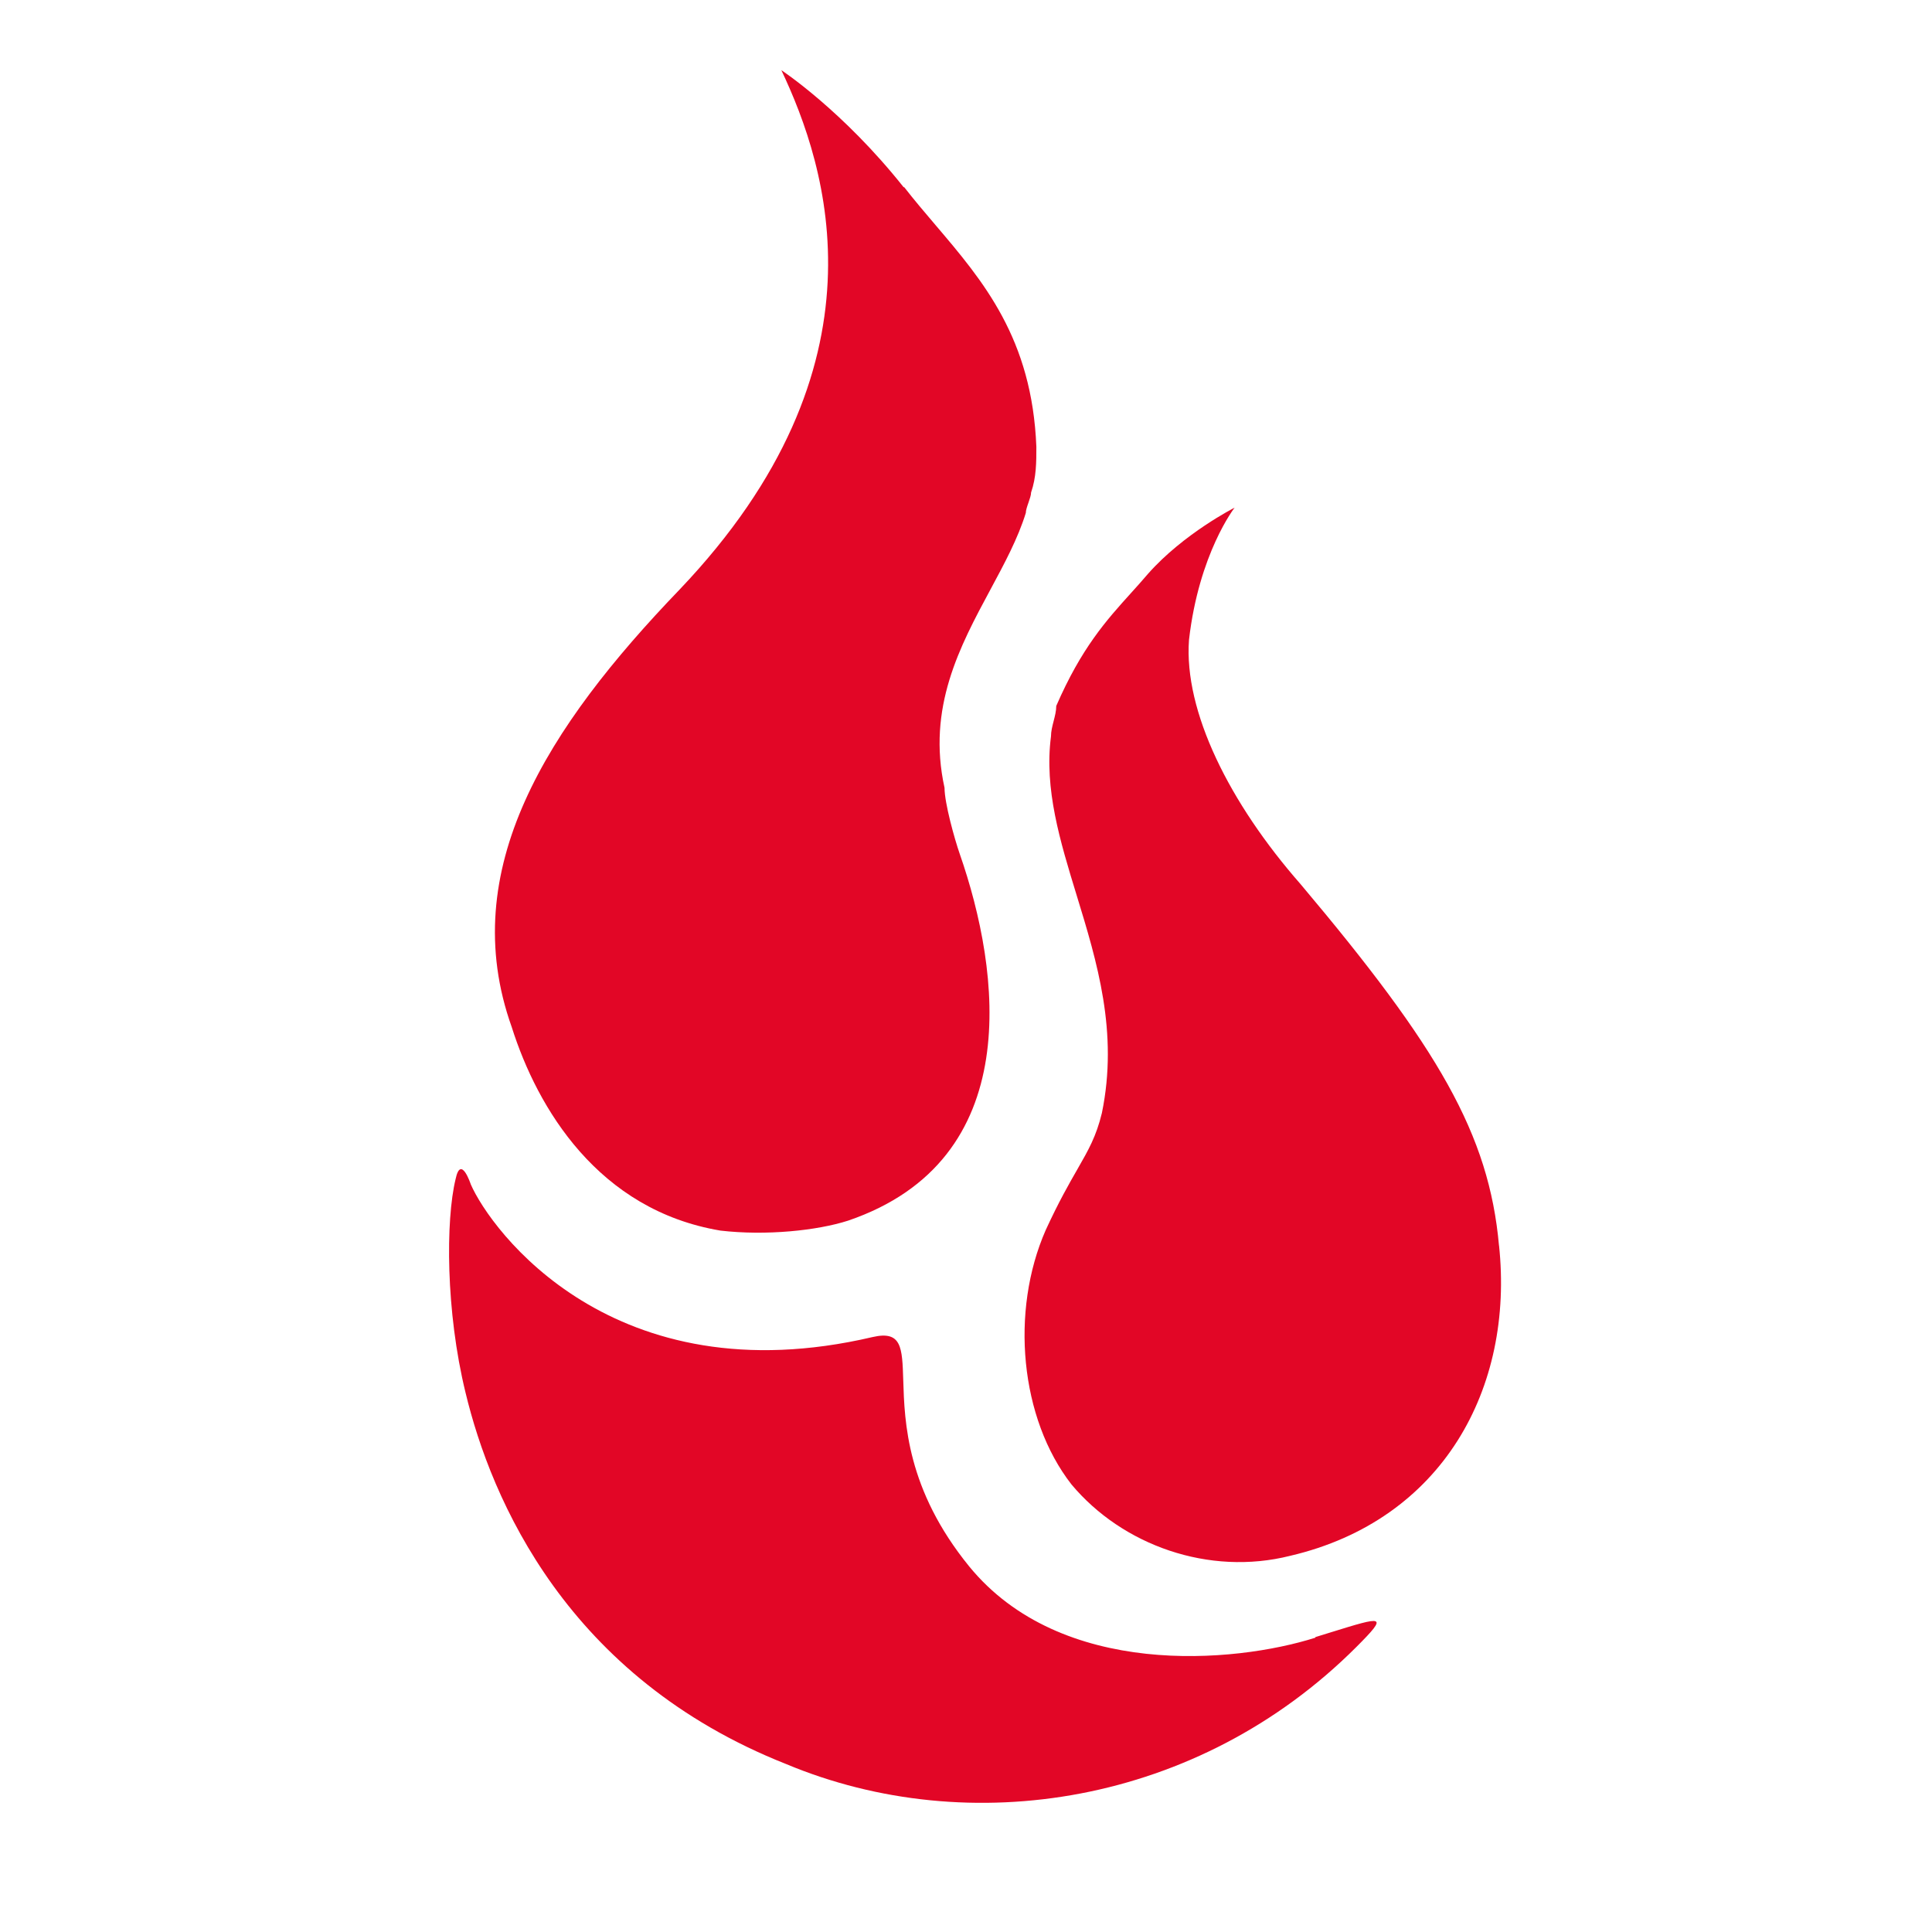
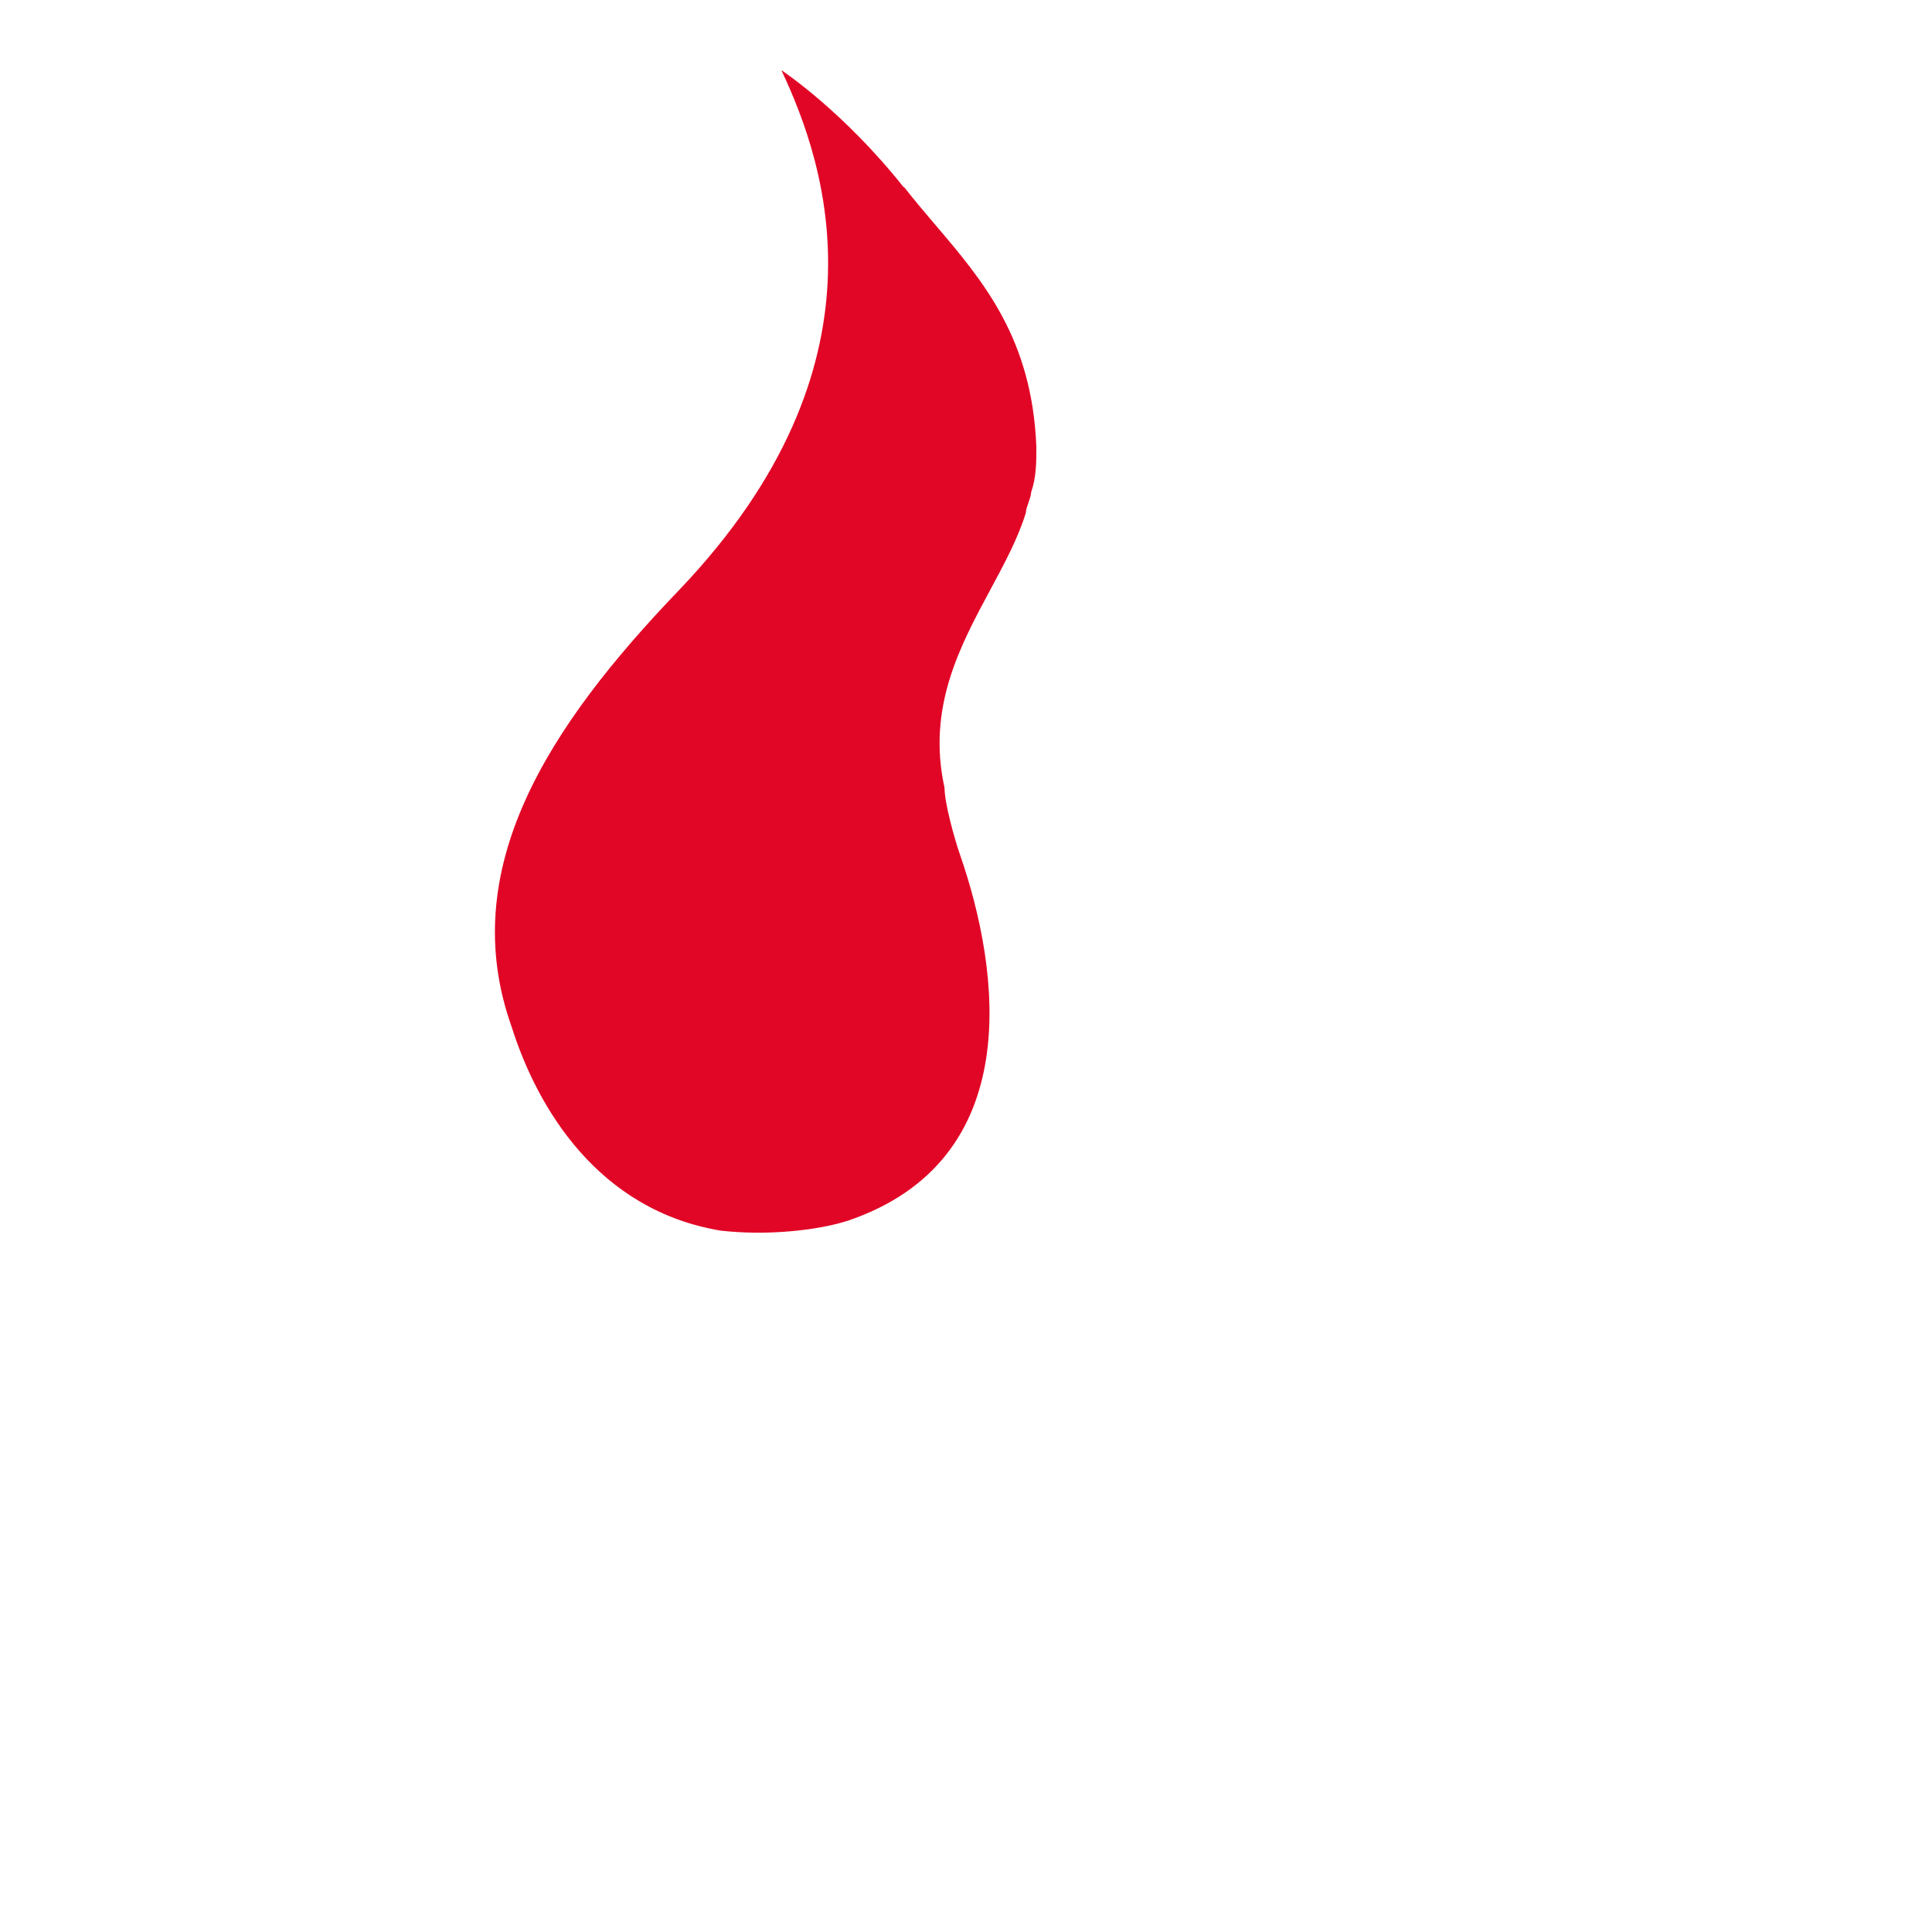
<svg xmlns="http://www.w3.org/2000/svg" xmlns:ns1="http://sodipodi.sourceforge.net/DTD/sodipodi-0.dtd" xmlns:ns2="http://www.inkscape.org/namespaces/inkscape" width="96" height="96" viewBox="0 0 96 96" fill="none" version="1.1" id="svg840" ns1:docname="backblaze1.svg" ns2:version="1.1.2 (b8e25be8, 2022-02-05)">
  <defs id="defs844" />
  <ns1:namedview id="namedview842" pagecolor="#ffffff" bordercolor="#666666" borderopacity="1.0" ns2:pageshadow="2" ns2:pageopacity="0.0" ns2:pagecheckerboard="0" showgrid="false" ns2:zoom="7.7604167" ns2:cx="47.226846" ns2:cy="44.649664" ns2:window-width="1920" ns2:window-height="1027" ns2:window-x="0" ns2:window-y="25" ns2:window-maximized="1" ns2:current-layer="svg840" />
  <path d="m 44.899,9.3 c -3.022,-3.807 -6.074,-5.813 -6.074,-5.813 2.267,4.795 5.551,14.677 -5.057,25.808 -6.568,6.83 -11.131,13.921 -8.341,21.739 1.279,4.04 4.301,9.097 10.375,10.114 2.267,0.262 4.796,0 6.336,-0.494 8.864,-3.023 7.585,-12.381 5.551,-18.223 -0.262,-0.756 -0.756,-2.528 -0.756,-3.284 -0.877,-3.987 0.761,-7.03 2.28,-9.852 0.696,-1.293 1.367,-2.539 1.759,-3.808 0,-0.131 0.065,-0.32 0.131,-0.509 0.065,-0.189 0.131,-0.378 0.131,-0.508 0.262,-0.756 0.262,-1.512 0.262,-2.267 C 51.282,16.819 48.86,13.973 46.473,11.169 45.949,10.553 45.426,9.939 44.929,9.3 Z" fill="#e20626" id="path826" style="stroke-width:3.178" />
-   <path d="m 65.36,81.376 c -4.04,1.279 -12.642,2.035 -17.205,-3.546 -3.106,-3.822 -3.209,-7.171 -3.273,-9.247 -0.05,-1.633 -0.077,-2.478 -1.522,-2.146 -12.904,3.022 -18.978,-5.319 -19.966,-7.585 0,0 -0.494,-1.511 -0.756,-0.262 -0.494,2.034 -0.494,6.568 0.494,10.608 1.279,5.319 5.057,14.154 15.926,18.455 9.097,3.807 20.489,2.035 28.336,-5.812 1.628,-1.628 1.344,-1.54 -1.281,-0.727 -0.233,0.072 -0.484,0.15 -0.753,0.233 z" fill="#e20626" id="path828" style="stroke-width:3.178" />
-   <path d="m 64.633,43.943 c 6.83,8.108 9.358,12.41 9.852,17.961 v -0.029 c 0.756,7.091 -2.79,13.659 -10.375,15.432 -4.04,1.017 -8.341,-0.523 -10.869,-3.546 -2.558,-3.284 -3.052,-8.603 -1.279,-12.642 0.645,-1.402 1.158,-2.295 1.572,-3.017 0.556,-0.97 0.935,-1.63 1.218,-2.796 0.829,-4.02 -0.241,-7.515 -1.251,-10.811 -0.83,-2.709 -1.619,-5.284 -1.278,-7.906 0,-0.247 0.065,-0.501 0.131,-0.756 0.065,-0.254 0.131,-0.508 0.131,-0.756 1.251,-2.88 2.483,-4.245 3.711,-5.606 0.284,-0.315 0.568,-0.629 0.851,-0.962 1.773,-2.005 4.301,-3.284 4.301,-3.284 0,0 -1.773,2.267 -2.267,6.568 -0.262,3.546 2.005,8.108 5.551,12.148 z" fill="#e20626" id="path830" style="stroke-width:3.178" />
</svg>